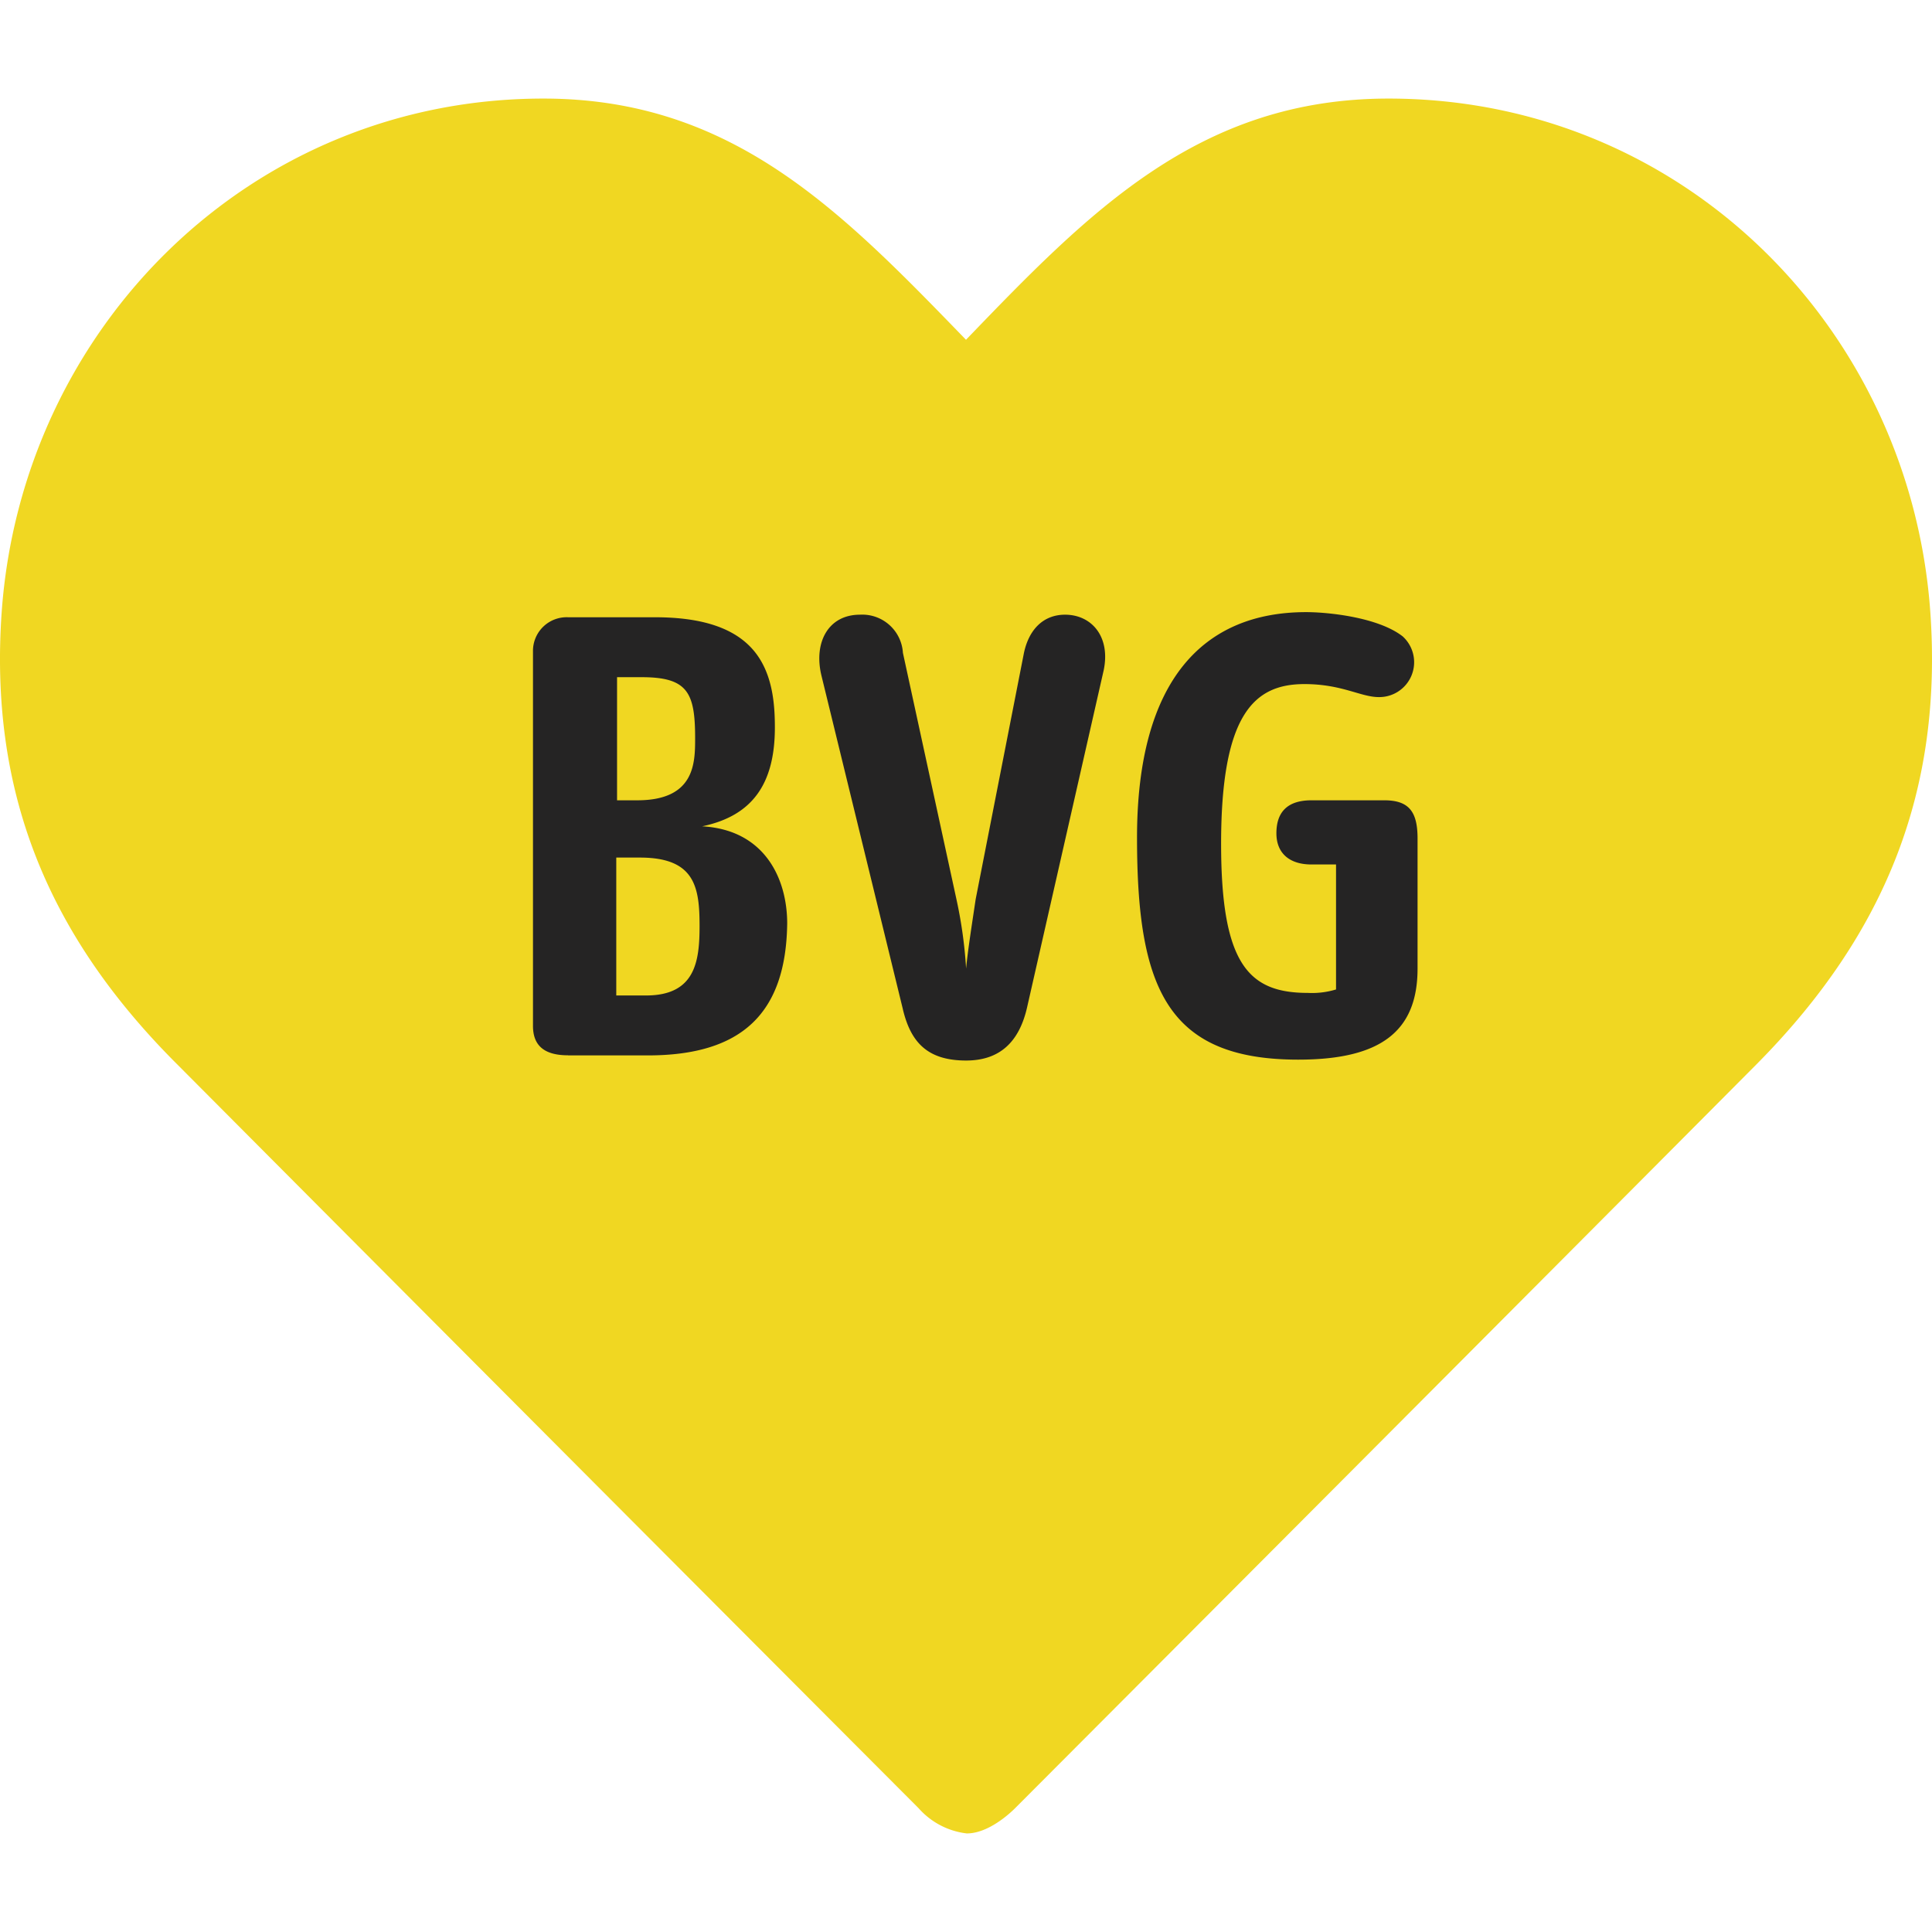
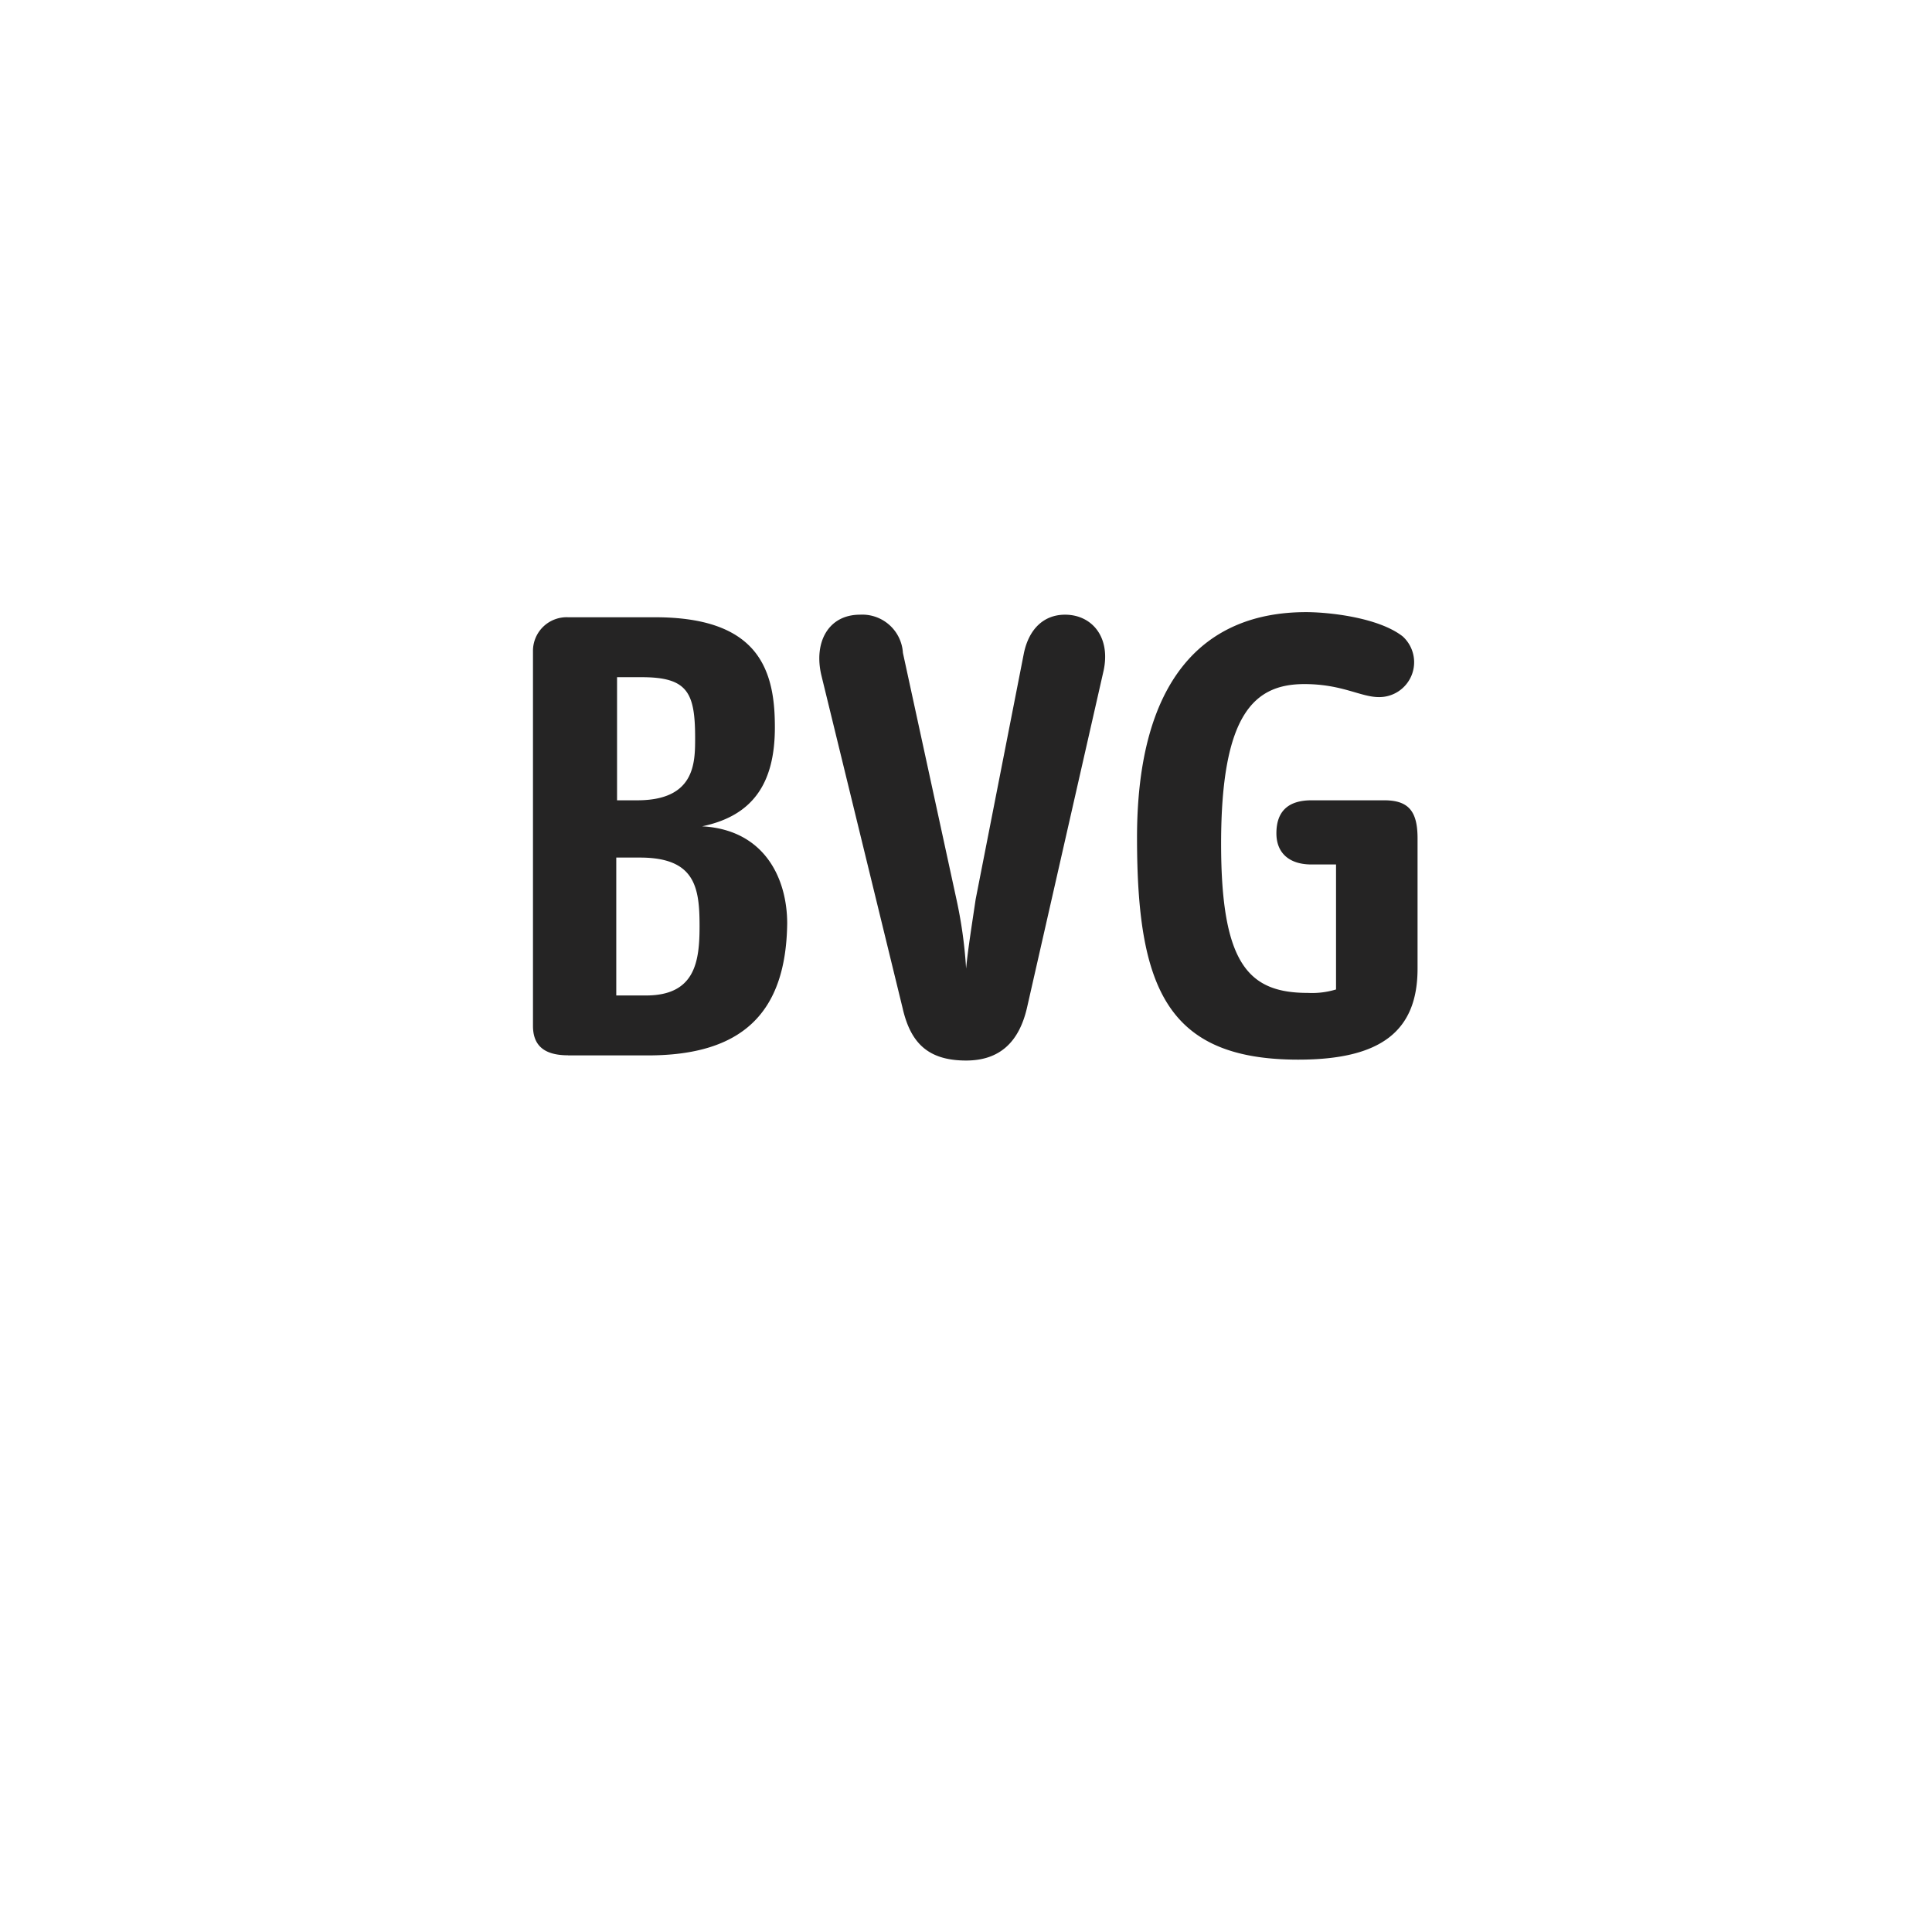
<svg xmlns="http://www.w3.org/2000/svg" width="196" height="196">
-   <path d="M98 34.47C110.54 21.44 121.66 10 140.87 10c29.8 0 52.92 23.32 54.96 52.1 1.25 17.86-4.36 32.47-17.6 45.84-22.15 22.27-61.82 62.04-75.25 75.5-.62.62-2.76 2.56-4.9 2.56a7.7 7.7 0 01-4.88-2.55 97222.73 97222.73 0 01-75.25-75.5C4.53 94.56-1.08 79.95.17 62.1 2.22 33.32 25.34 10 55.13 10 74.35 10 85.37 21.44 98 34.47z" fill="#F0D722" />
  <path d="M91.6 102.4l-8.27-33.88c-.8-3.35.7-6.16 3.91-6.16a4.13 4.13 0 014.36 3.87l5.43 25a45.82 45.82 0 01.98 7.03c.17-1.84.62-4.66.97-7.03l4.9-25c.53-2.46 2.04-3.87 4.17-3.87 2.67 0 4.63 2.2 3.92 5.63l-7.74 34.06c-.8 3.7-2.84 5.54-6.22 5.54-3.92 0-5.61-1.85-6.41-5.18zm23.75-17.42c0-16.02 6.76-22.88 17.16-22.88 2.23 0 7.3.52 9.79 2.46a3.54 3.54 0 01.92 3.91 3.54 3.54 0 01-3.33 2.25c-1.86 0-3.73-1.32-7.56-1.32-5.06 0-8.45 3-8.45 16.2 0 12.31 2.85 15.13 8.81 15.13a8.36 8.36 0 002.85-.35V87.7h-2.5c-2.22 0-3.55-1.14-3.55-3.16 0-2.2 1.16-3.35 3.56-3.35h7.38c2.5 0 3.38 1.14 3.38 3.87v13.2c0 6.43-3.82 9.24-12.1 9.24-13.34 0-16.36-7.3-16.36-22.52zm-57.72 22.08c-2.4 0-3.56-.97-3.56-2.99v-38.1a3.42 3.42 0 011.07-2.42 3.42 3.42 0 012.49-.93h8.8c4.86 0 8.15 1.12 10.06 3.41 1.88 2.26 2.12 5.34 2.12 7.77 0 5.79-2.34 8.98-7.38 10.03 6.36.35 8.63 5.32 8.63 9.86-.12 9.12-4.61 13.38-14.14 13.38h-8.1zm4.89-6.07h3.02c5 0 5.43-3.47 5.43-7.04 0-3.93-.45-6.95-6.05-6.95h-2.4v14zm.09-19.8h2.04c5.87 0 5.87-3.81 5.87-6.33 0-4.62-.78-6.16-5.42-6.16h-2.5v12.5z" fill="#252424" />
</svg>